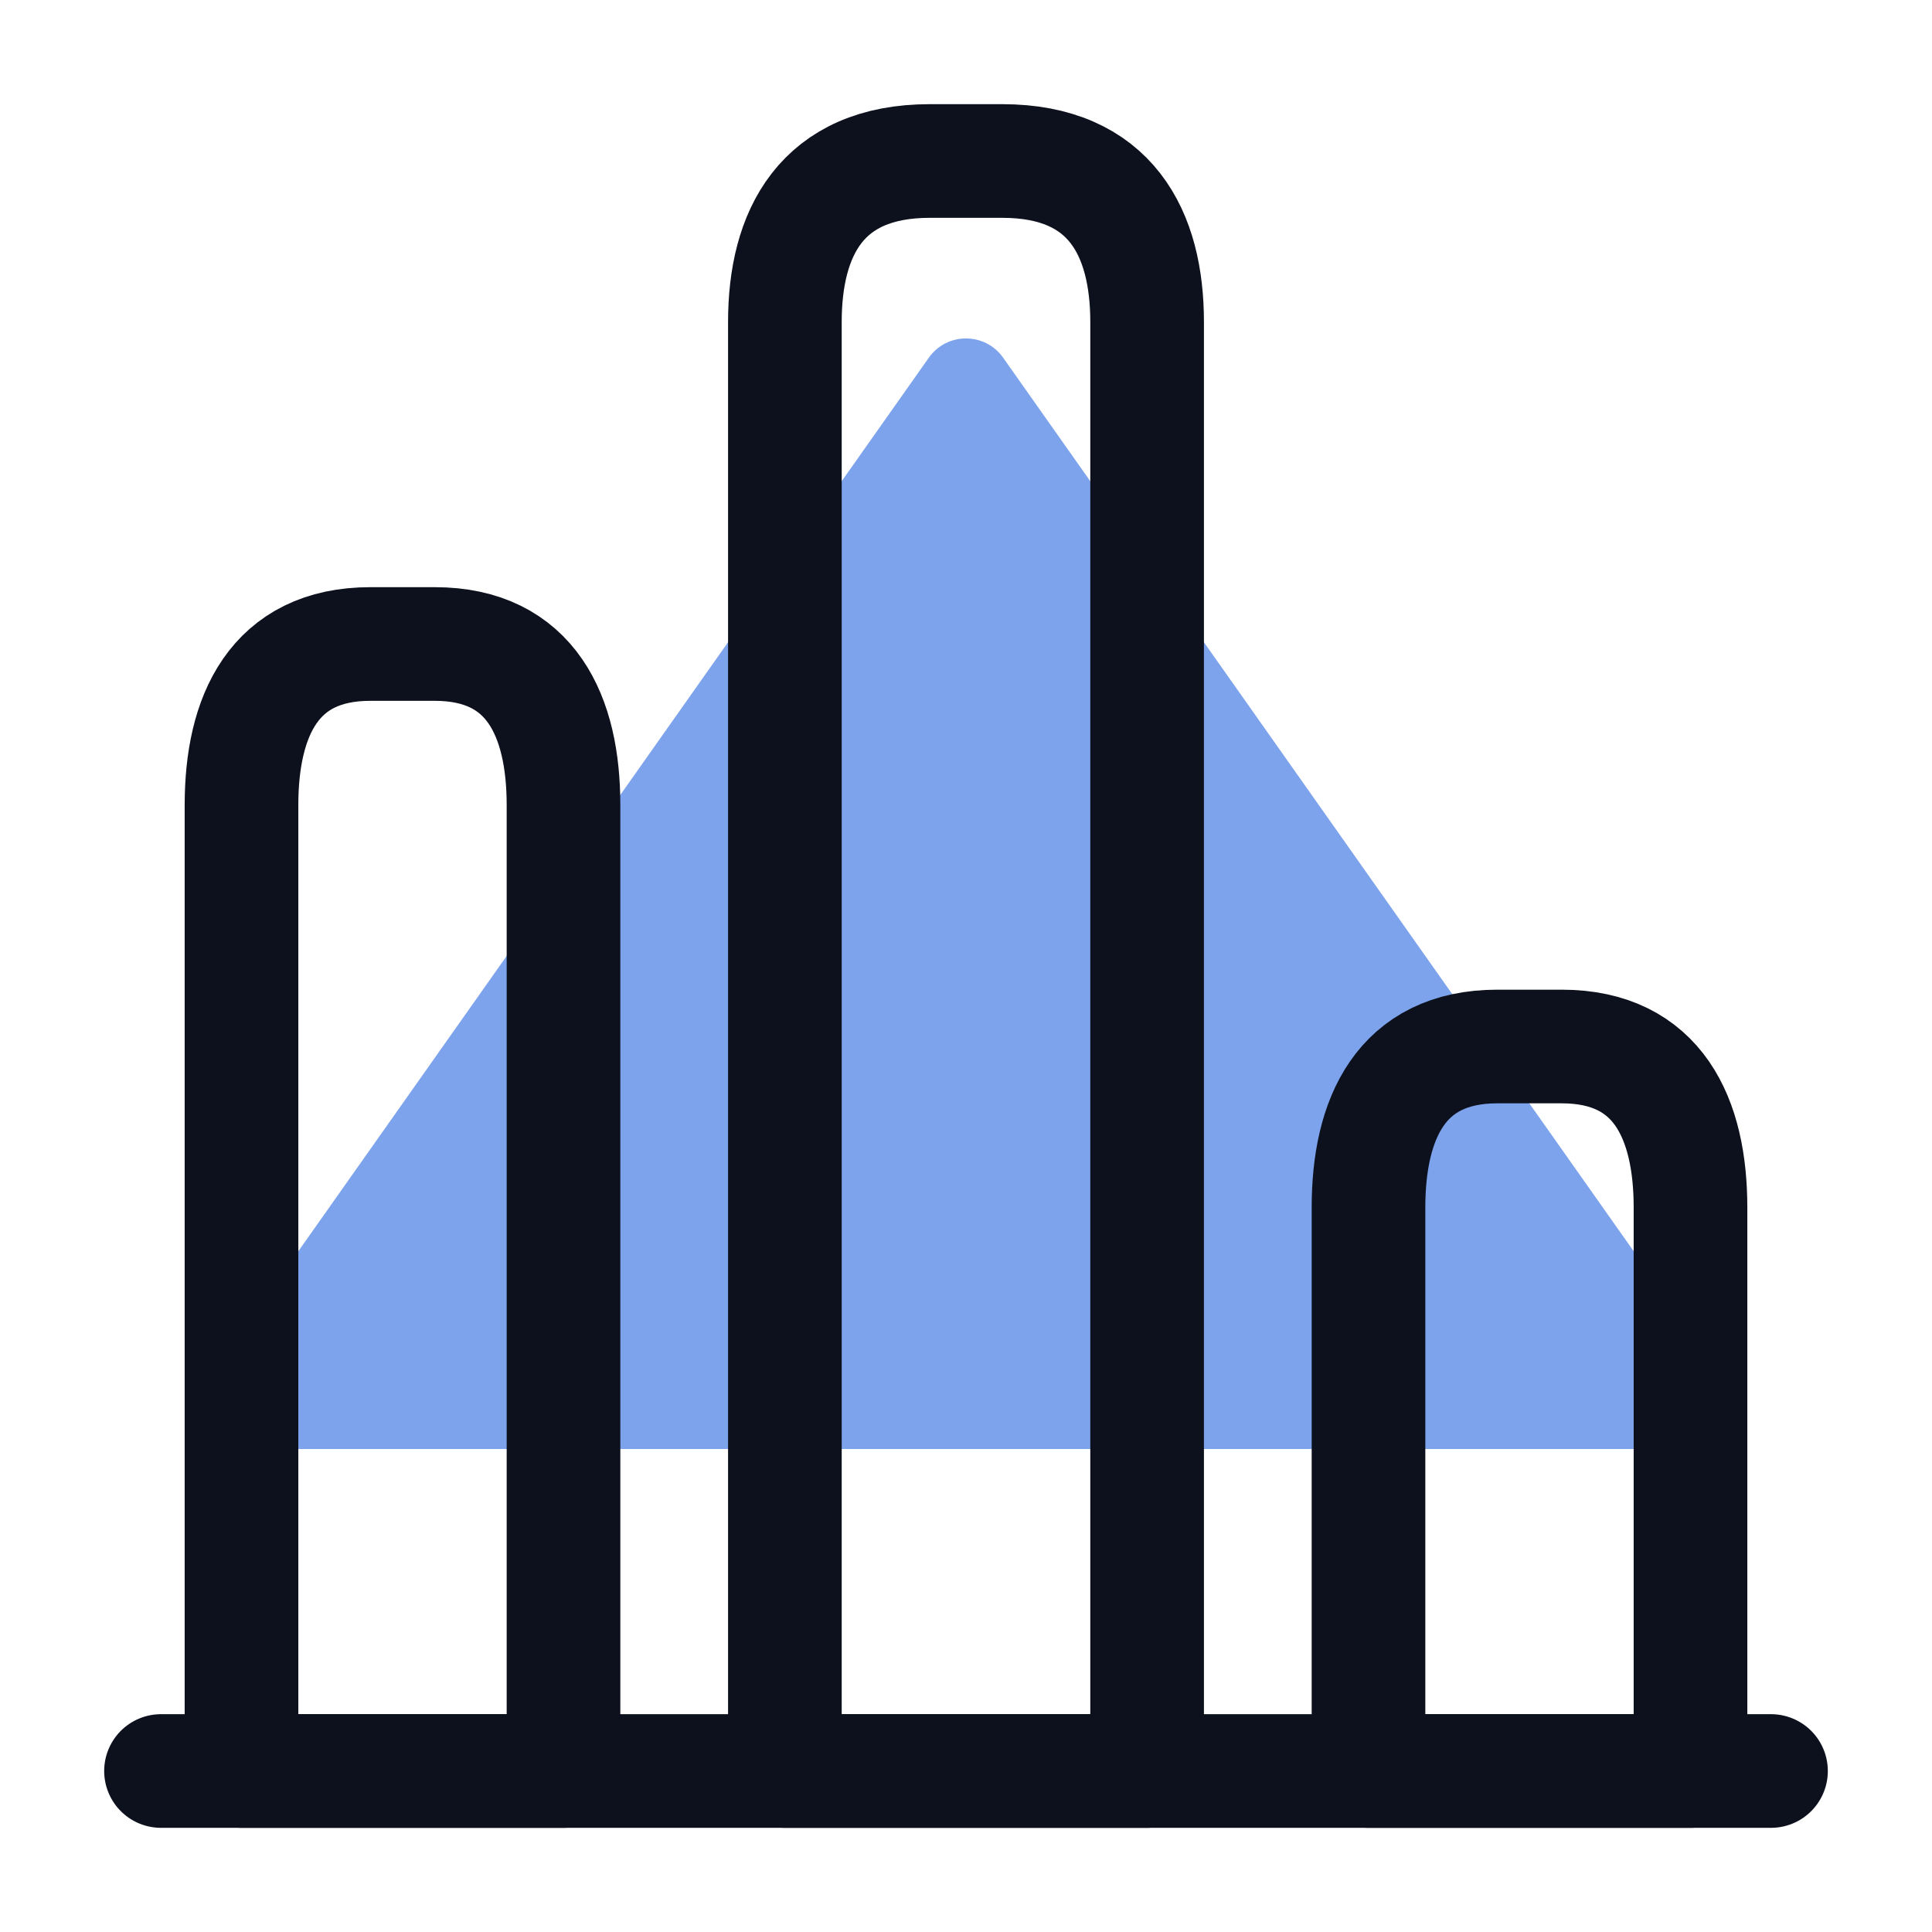
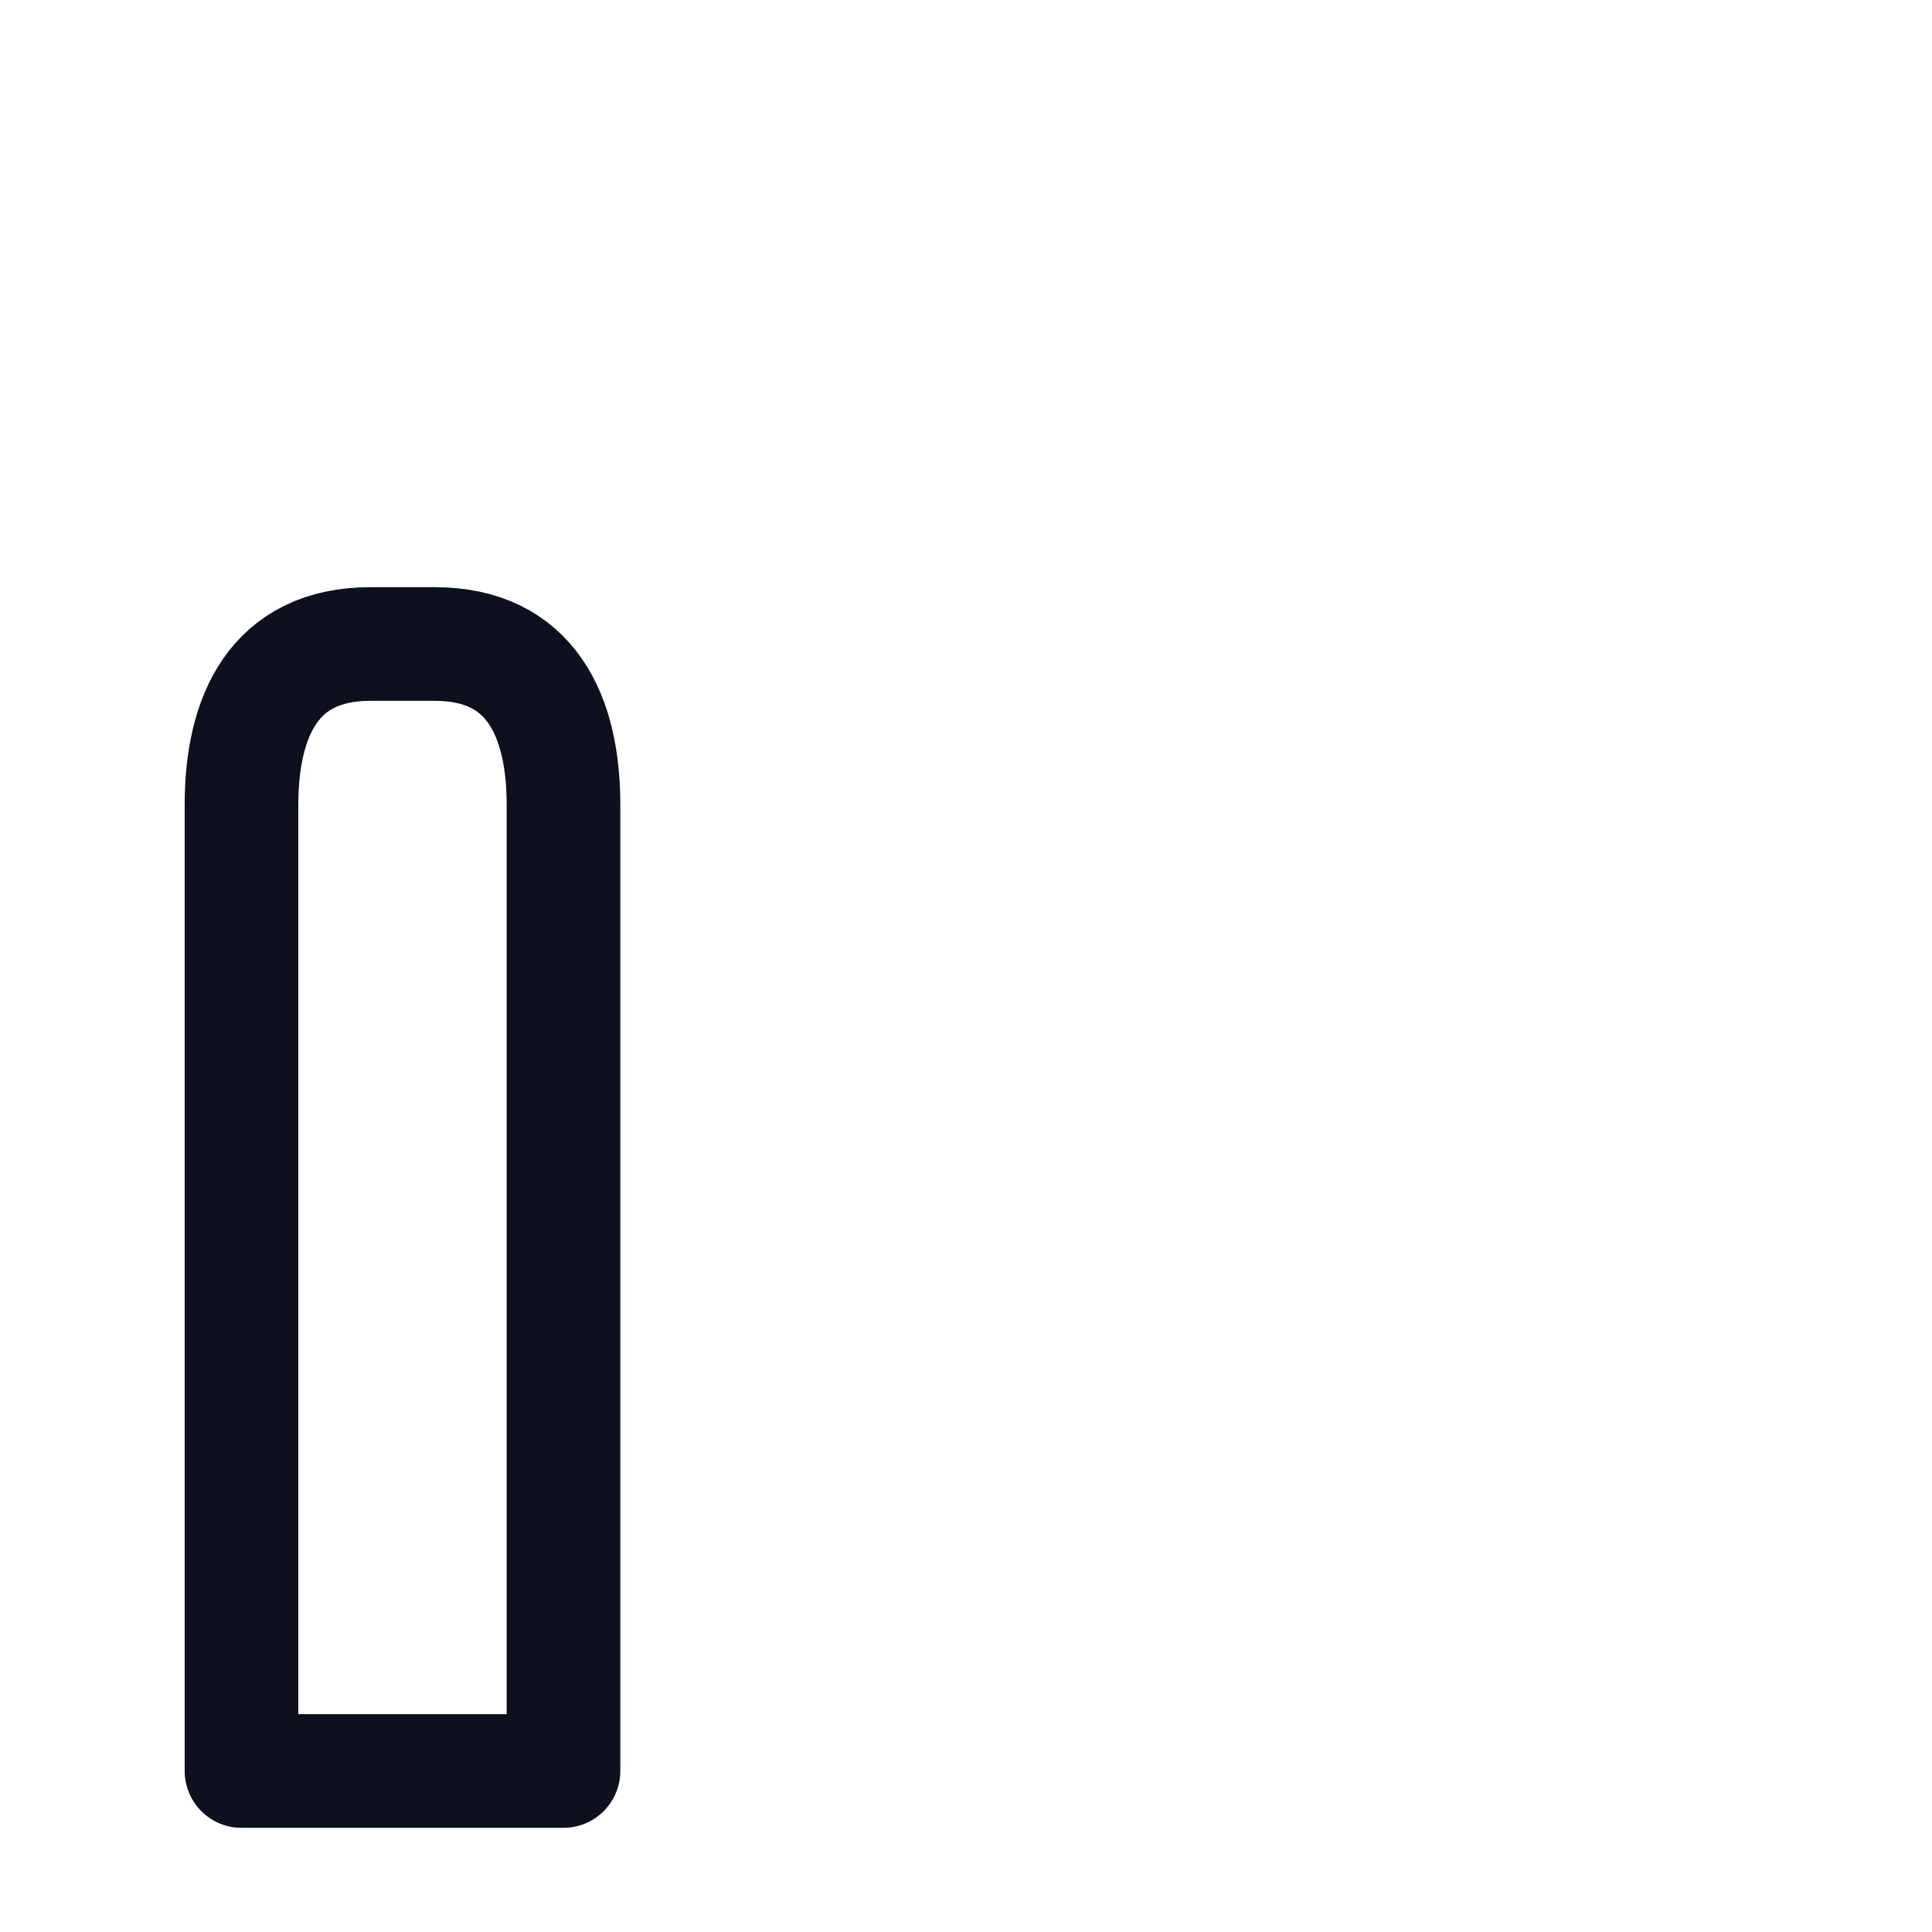
<svg xmlns="http://www.w3.org/2000/svg" width="51" height="51" viewBox="0 0 51 51" fill="none">
-   <path opacity="0.54" d="M24.519 9.442C24.997 8.765 26.002 8.765 26.48 9.442L45.474 36.358C46.035 37.153 45.466 38.25 44.493 38.25H6.506C5.534 38.25 4.965 37.153 5.526 36.358L24.519 9.442Z" fill="#0F55DC" />
-   <path d="M4.25 46.75H46.75" stroke="#0C111D" stroke-width="3" stroke-miterlimit="10" stroke-linecap="round" stroke-linejoin="round" />
-   <path d="M20.719 8.5V46.75H30.281V8.5C30.281 6.162 29.325 4.25 26.456 4.25H24.544C21.675 4.25 20.719 6.162 20.719 8.5Z" stroke="#0C111D" stroke-width="3" stroke-linecap="round" stroke-linejoin="round" />
  <path d="M6.375 21.25V46.75H14.875V21.25C14.875 18.913 14.025 17 11.475 17H9.775C7.225 17 6.375 18.913 6.375 21.25Z" stroke="#0C111D" stroke-width="3" stroke-linecap="round" stroke-linejoin="round" />
-   <path d="M36.125 31.875V46.75H44.625V31.875C44.625 29.538 43.775 27.625 41.225 27.625H39.525C36.975 27.625 36.125 29.538 36.125 31.875Z" stroke="#0C111D" stroke-width="3" stroke-linecap="round" stroke-linejoin="round" />
</svg>